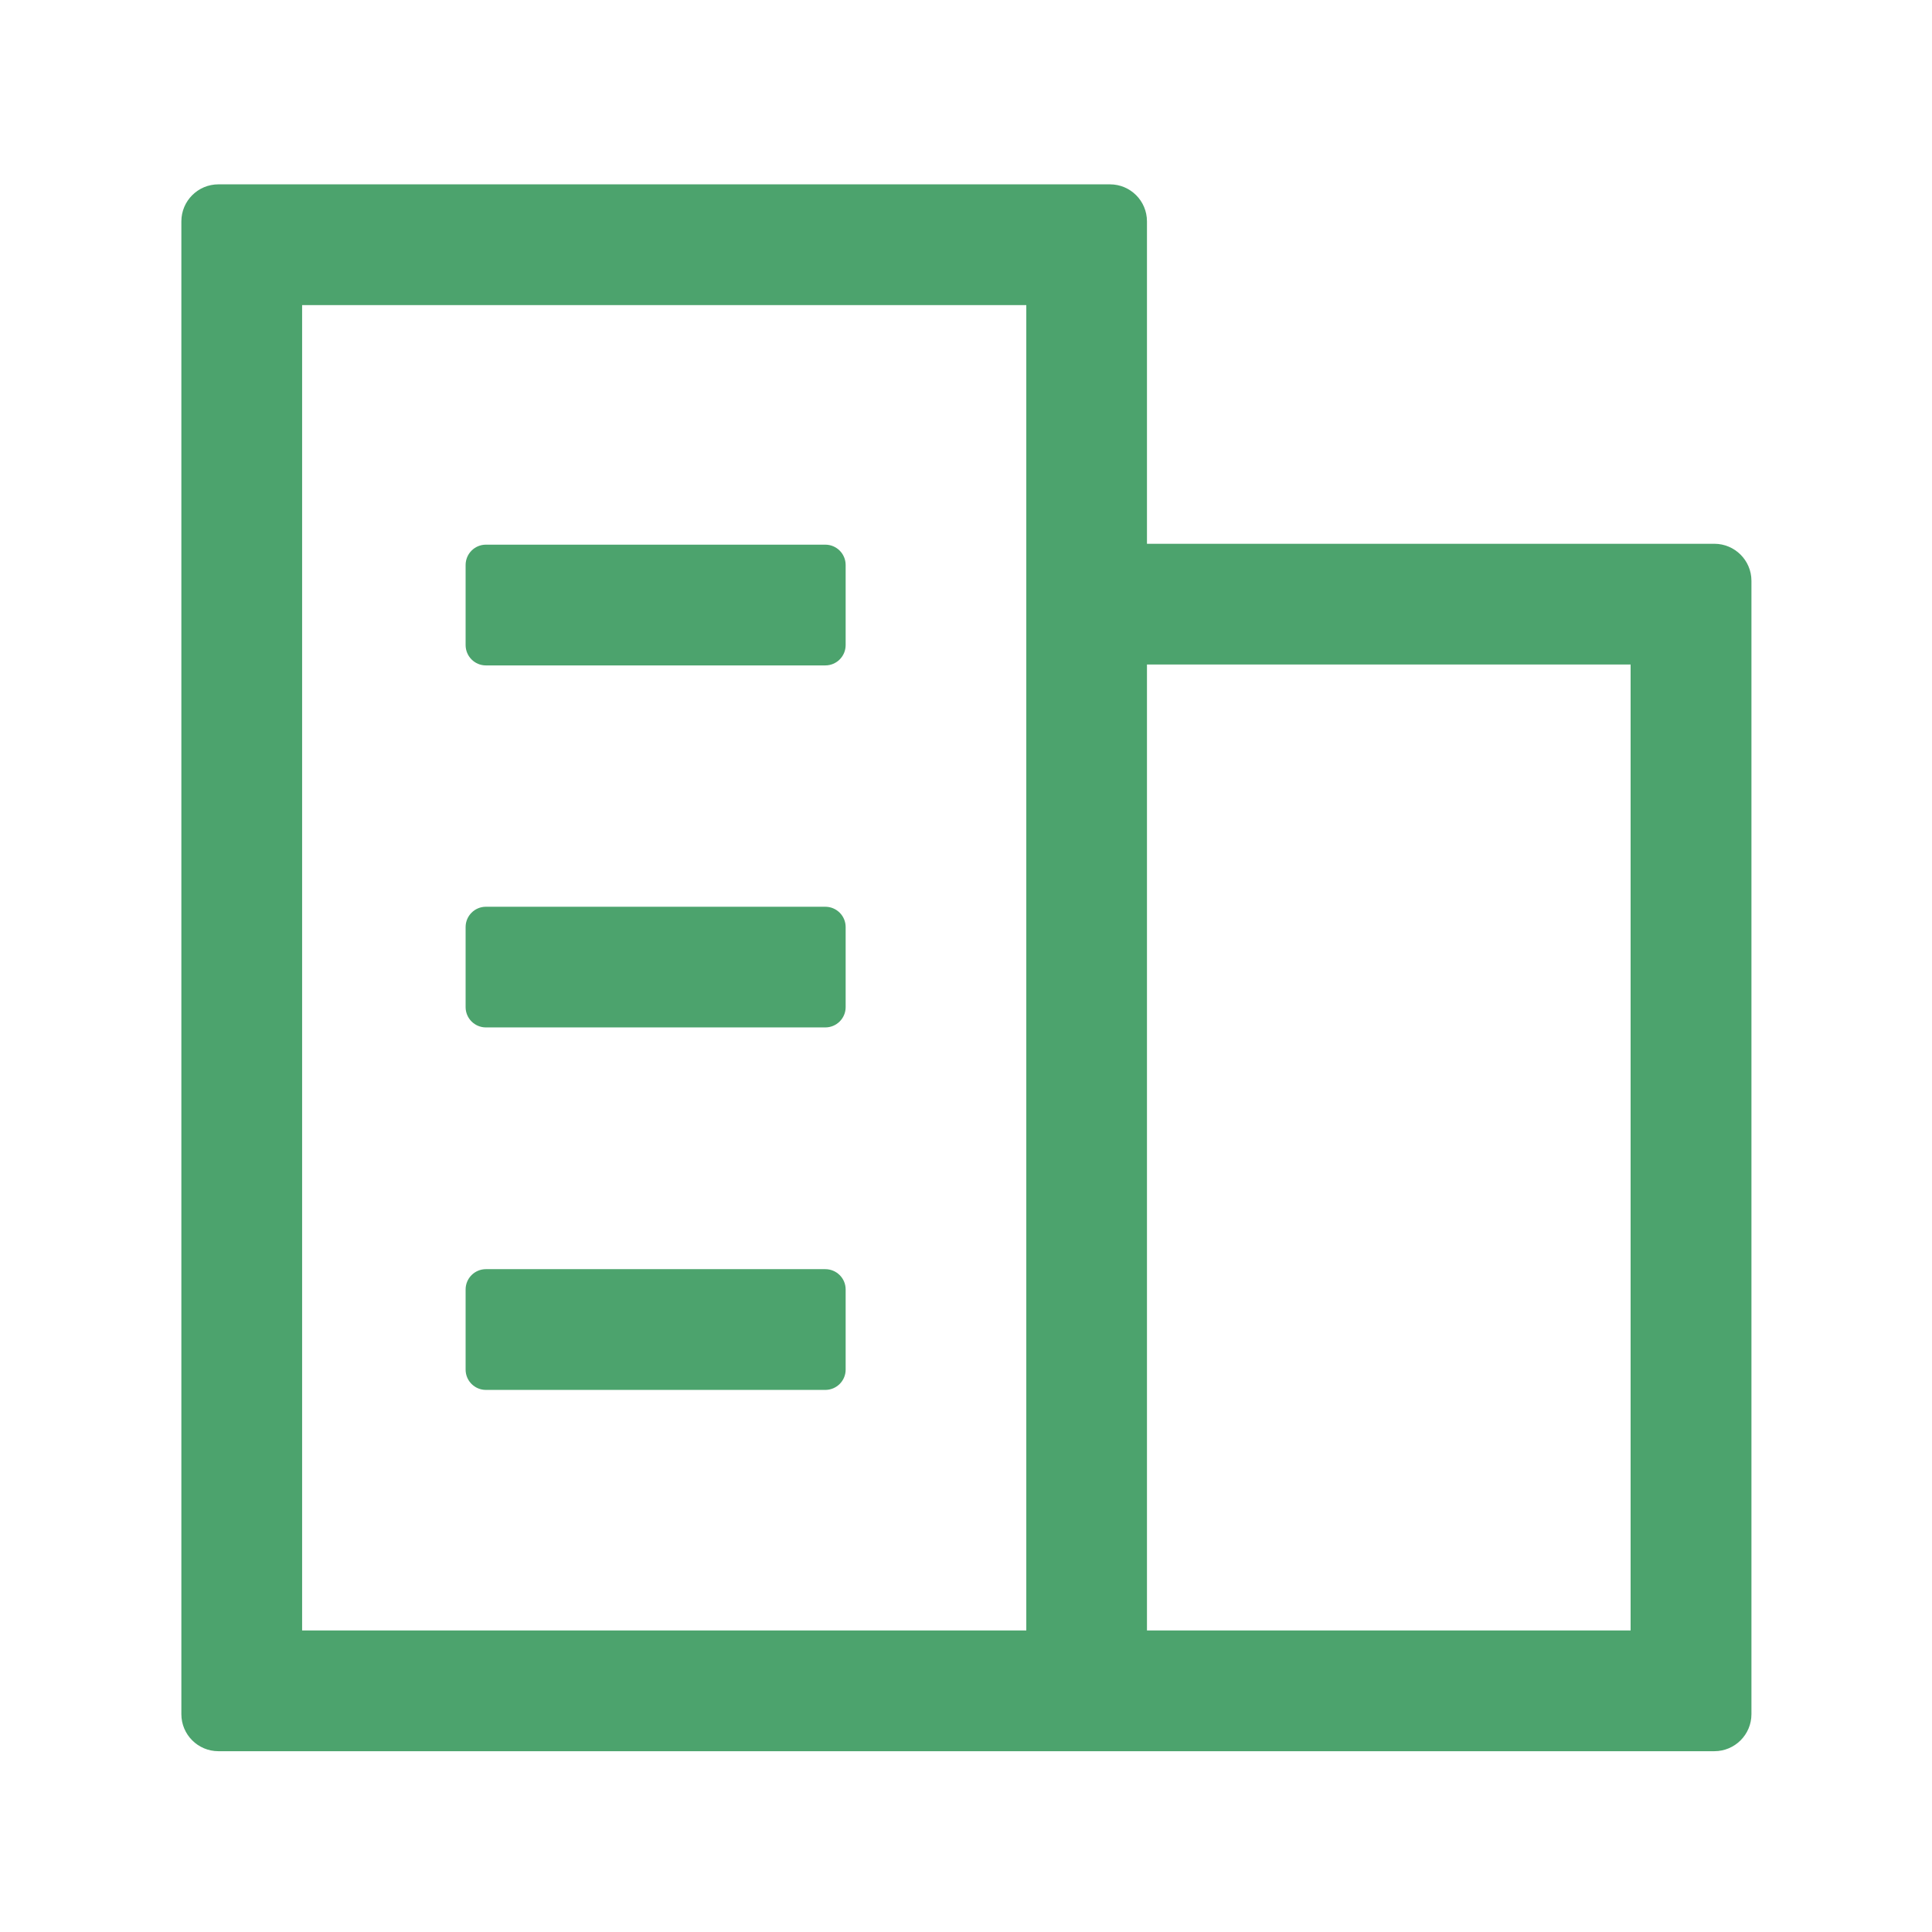
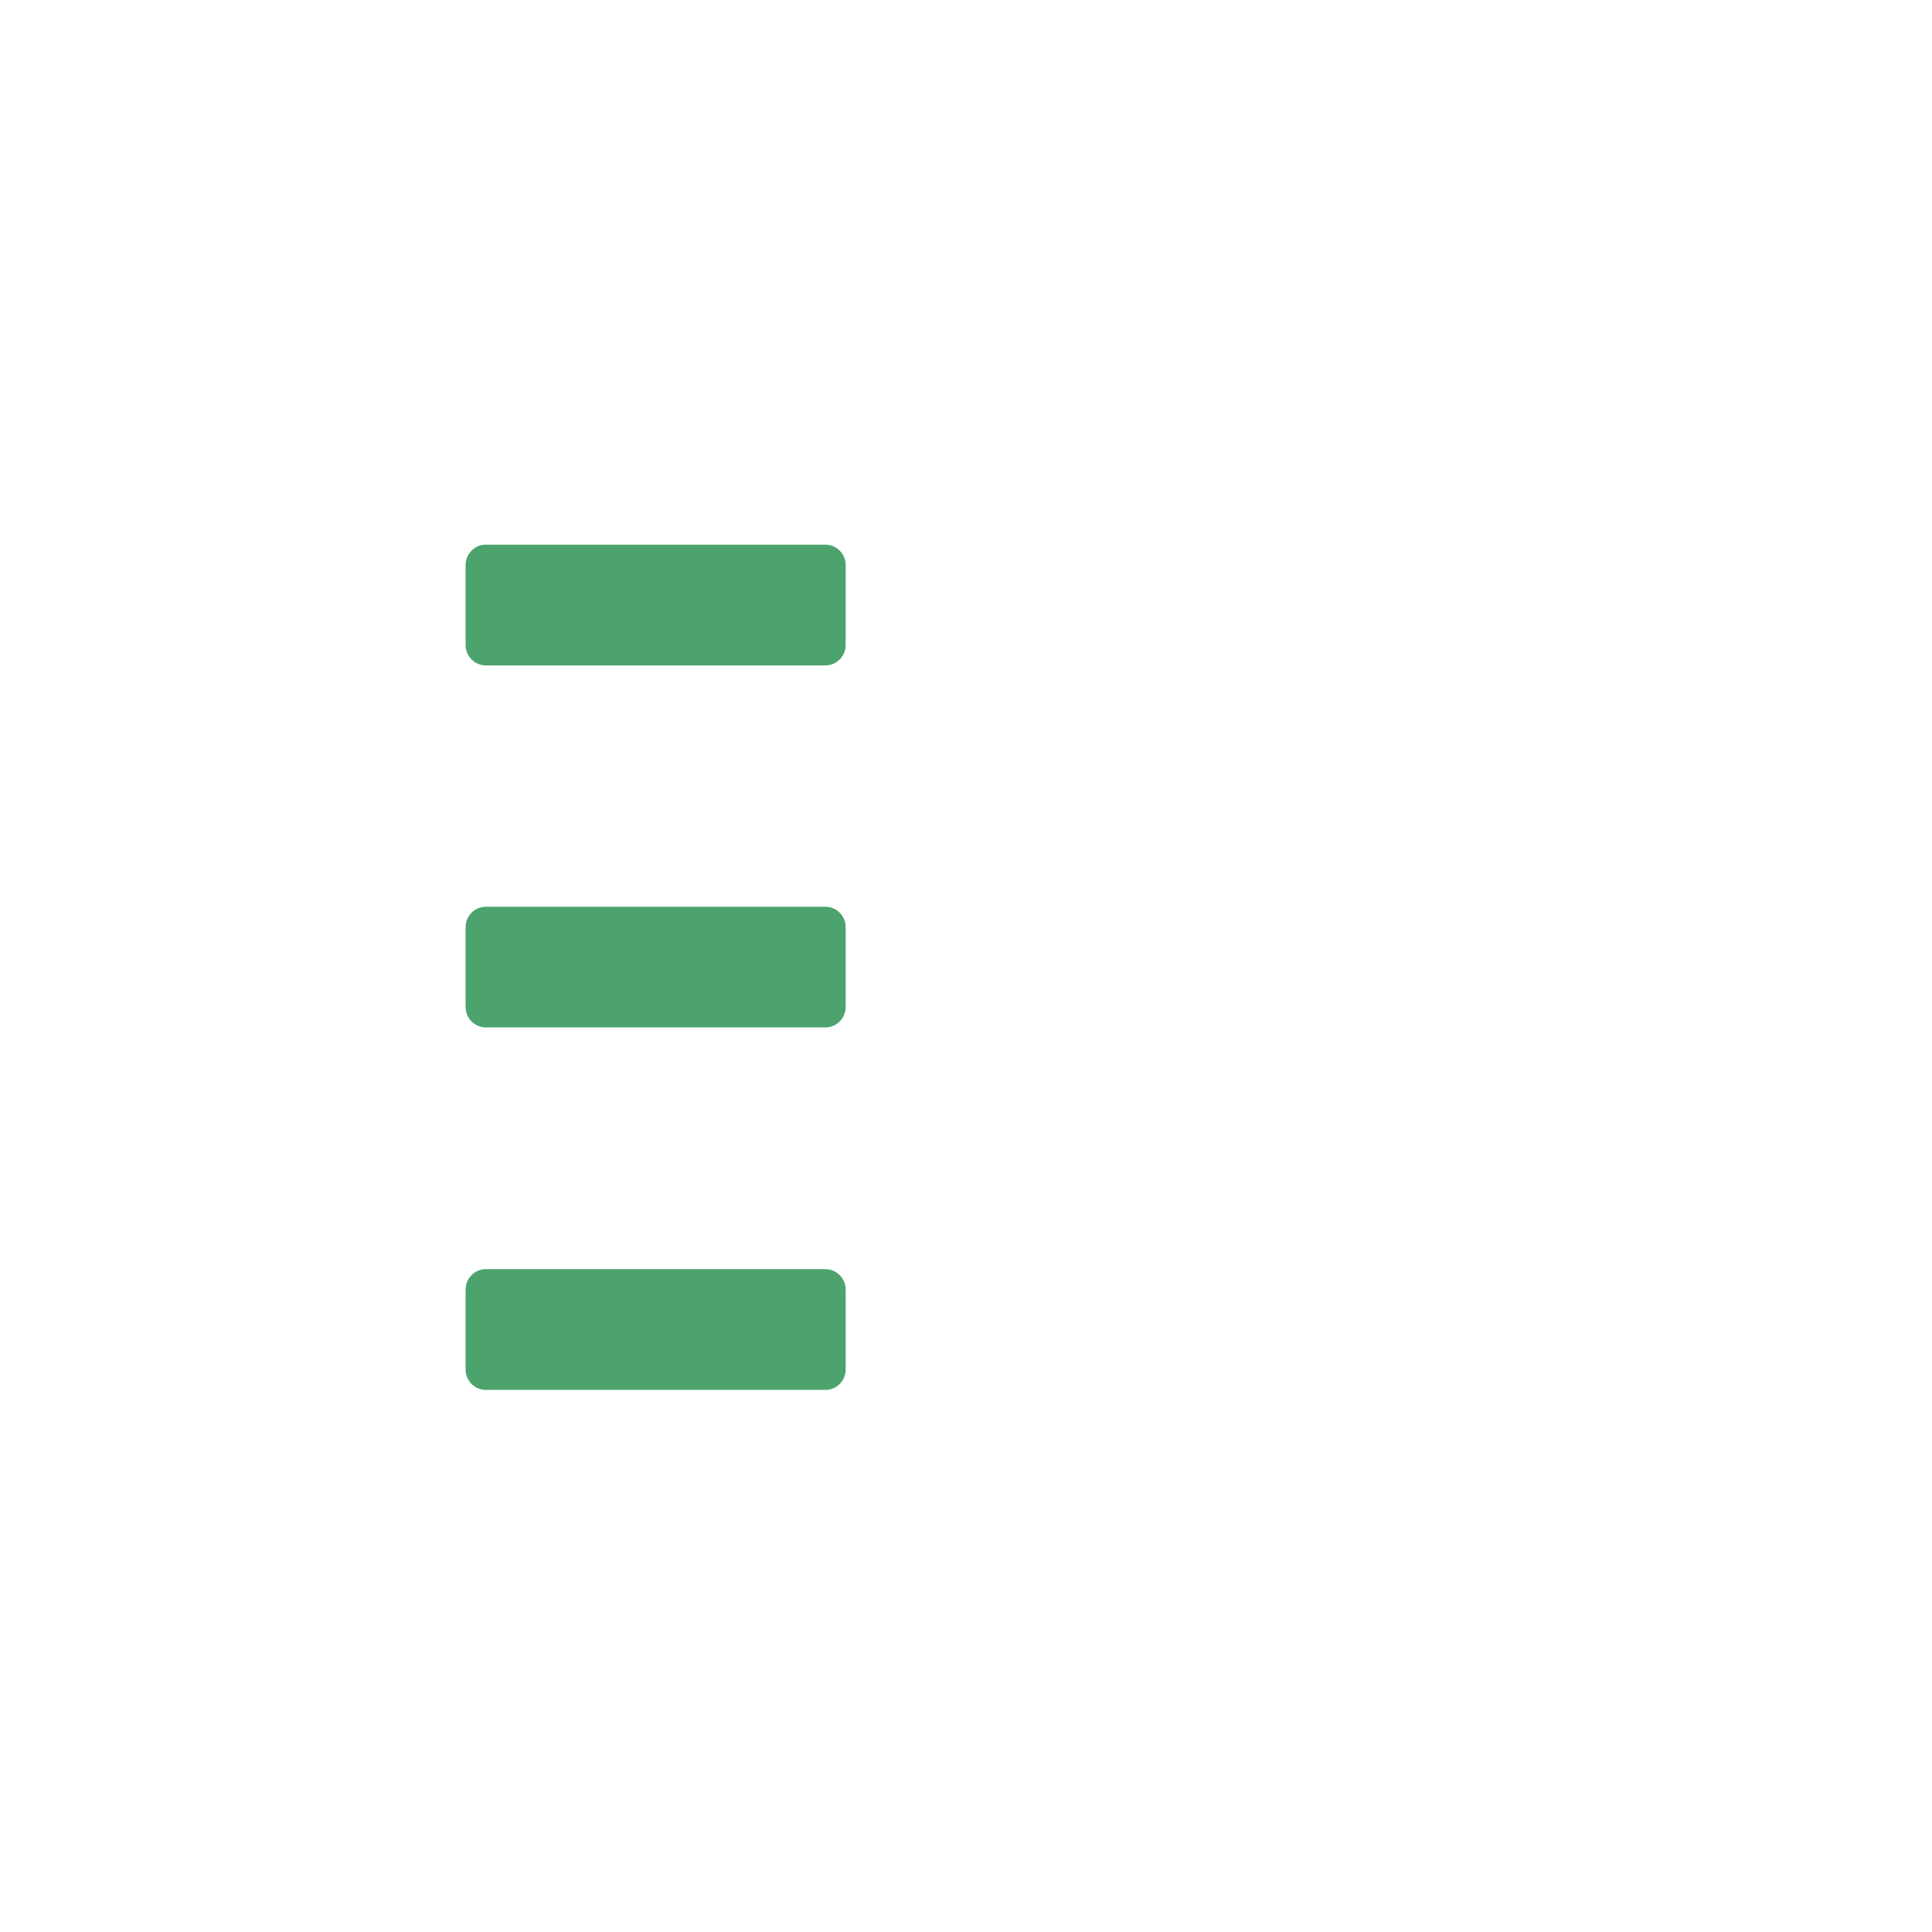
<svg xmlns="http://www.w3.org/2000/svg" width="24" height="24" viewBox="0 0 24 24" fill="none">
-   <path d="M21.296 6.755H14.248V2.75C14.248 2.496 14.043 2.29 13.788 2.29H2.713C2.459 2.29 2.253 2.496 2.253 2.75V21.294C2.253 21.548 2.459 21.754 2.713 21.754H21.296C21.551 21.754 21.757 21.548 21.757 21.294V7.215C21.757 6.961 21.55 6.755 21.296 6.755ZM3.753 20.254V3.79H12.749V20.254H3.753ZM20.257 20.254H14.248V8.255H20.256V20.254H20.257Z" fill="#4CA36D" />
  <path d="M10.252 8.266H6.036C5.897 8.266 5.784 8.153 5.784 8.013V7.019C5.784 6.879 5.897 6.766 6.036 6.766H10.252C10.392 6.766 10.505 6.879 10.505 7.019V8.013C10.505 8.153 10.392 8.266 10.252 8.266ZM10.252 12.763H6.036C5.897 12.763 5.784 12.65 5.784 12.511V11.516C5.784 11.377 5.897 11.264 6.036 11.264H10.252C10.392 11.264 10.505 11.377 10.505 11.516V12.511C10.505 12.65 10.392 12.763 10.252 12.763ZM10.252 17.266H6.036C5.897 17.266 5.784 17.153 5.784 17.014V16.018C5.784 15.879 5.897 15.766 6.036 15.766H10.252C10.392 15.766 10.505 15.879 10.505 16.018V17.014C10.505 17.153 10.392 17.266 10.252 17.266Z" fill="#4CA36D" />
</svg>